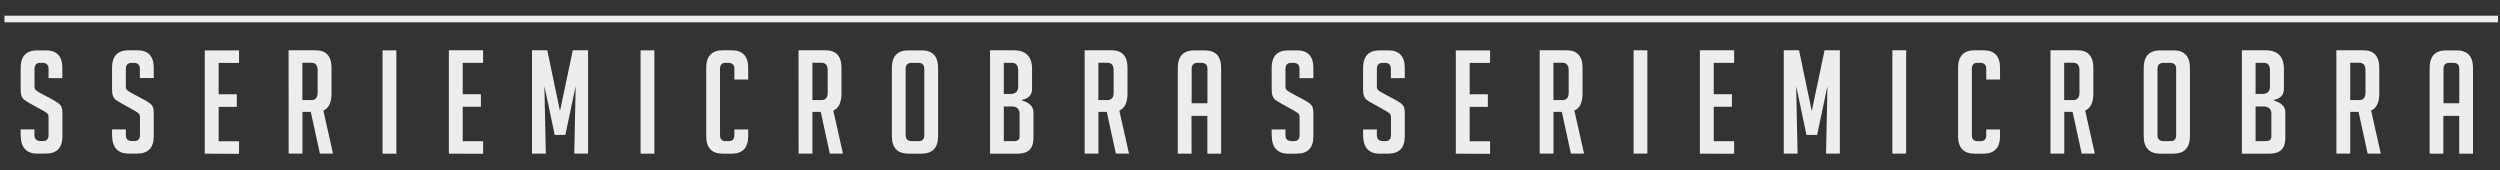
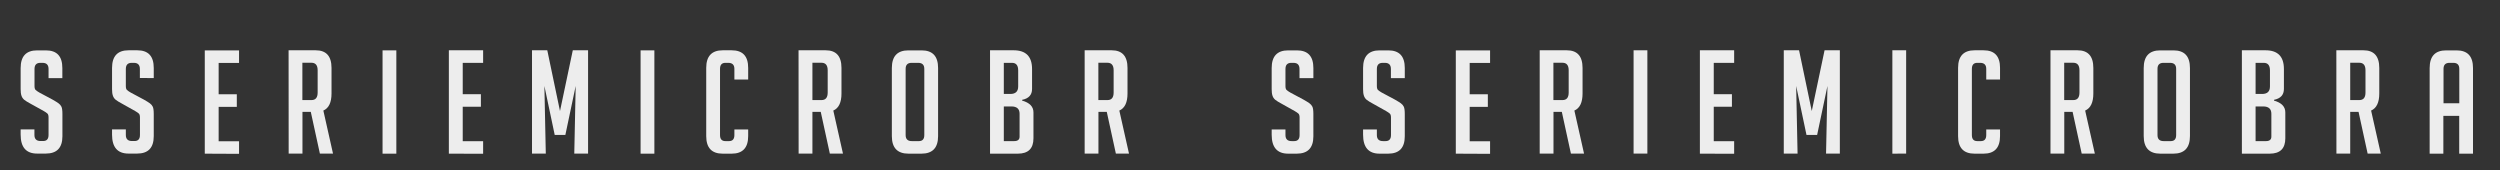
<svg xmlns="http://www.w3.org/2000/svg" id="Calque_1" x="0px" y="0px" viewBox="0 0 3027.7 206" style="enable-background:new 0 0 3027.7 206;" xml:space="preserve">
  <rect x="0" y="0" width="3027.7" height="206" fill="#333333" stroke="none" />
  <style type="text/css">	.st0{fill:#EDEDED;}</style>
  <g>
    <g>
      <path class="st0" d="M678.2,134.5l15.5-73.6l18.5,0l0,125.1h-16.7l1.7-81.9l-12.5,59.3l-12.9,0l-12.5-59.3l1.7,81.9l-16.7,0    l0-125.1l18.5,0L678.2,134.5z" />
      <path class="st0" d="M775.8,186.1l0-125.1l16.7,0l0,125.1L775.8,186.1z" />
      <path class="st0" d="M906.1,156.8l0,8c0,14.2-6.7,21.3-20,21.3l-10.8,0c-13.4,0-20-7.1-20-21.3l0-82.6c0-14.2,6.7-21.3,20-21.3    l10.8,0c13.4,0,20,7.1,20,21.3v14.1l-16.7,0V83.4c0-4.9-2.5-7.3-7.5-7.3h-3.3c-4.4,0-6.6,2.4-6.6,7.3l0,80.2    c0,4.9,2.2,7.3,6.6,7.3h4.2c4.4,0,6.6-2.4,6.6-7.3l0-6.8H906.1z" />
      <path class="st0" d="M967.1,60.9l32.8,0c12.8,0,19.2,7.1,19.2,21.4v30.9c0,10.9-3.3,17.8-9.9,20.7l11.7,52.1l-15.9,0l-11-50.5    h-10.1v50.5l-16.7,0L967.1,60.9z M983.9,121.2l11,0c5,0,7.5-3,7.5-9.1v-27c0-6-2.5-9.1-7.5-9.1l-11,0V121.2z" />
      <path class="st0" d="M1100.3,186.1c-13.5,0-20.2-7.1-20.2-21.3V82.4c0-14.3,6.7-21.4,20-21.4l16,0c13.4,0,20,7.1,20,21.4l0,82.4    c0,14.2-6.7,21.3-20.2,21.3L1100.3,186.1z M1104.3,170.9l8.5,0c4.4,0,6.6-2.4,6.6-7.3V83.4c0-4.9-2.5-7.3-7.5-7.3h-7.8    c-4.9,0-7.3,2.4-7.3,7.3v80.2C1096.8,168.5,1099.3,170.9,1104.3,170.9z" />
      <path class="st0" d="M1237.8,121.8c9.2,2.6,13.8,7.3,13.8,14.3v31.4c0,12.4-6.3,18.6-19,18.6l-33.6,0V60.9l28.6,0    c14.9,0,22.3,7.6,22.3,22.7v24.1c0,7.2-4,11.6-12,13.2V121.8z M1215.7,113.8h7.8c6.4,0,9.6-3,9.6-9.1V85.2c0-6-2.5-9.1-7.5-9.1    l-9.9,0V113.8z M1215.7,170.9h12.5c4.4,0,6.6-1.8,6.6-5.4v-27.7c0-5.9-3.3-8.9-9.9-8.9h-9.2V170.9z" />
      <path class="st0" d="M1313.5,60.9l32.8,0c12.8,0,19.2,7.1,19.2,21.4v30.9c0,10.9-3.3,17.8-9.9,20.7l11.7,52.1h-15.9l-11-50.5    h-10.1v50.5h-16.7V60.9z M1330.2,121.2h11c5,0,7.5-3,7.5-9.1v-27c0-6-2.5-9.1-7.5-9.1l-11,0V121.2z" />
-       <path class="st0" d="M1443.1,186.1l-16.7,0l0-103.7c0-14.3,6.7-21.4,20-21.4l12.5,0c13.4,0,20,7.1,20,21.4v103.7h-16.7v-45.8    h-19.2L1443.1,186.1z M1462.3,125.1V83.4c0-4.9-2.4-7.3-7.3-7.3l-4.5,0c-4.9,0-7.3,2.4-7.3,7.3v41.7L1462.3,125.1z" />
      <path class="st0" d="M1573.8,94.6v-11c0-5-2.4-7.5-7.3-7.5h-2.6c-4.8,0-7.1,2.5-7.1,7.5v20.7c0,2.3,0.5,3.9,1.4,4.7    c0.9,0.8,2.4,1.9,4.5,3.1l15.9,8.5c3.5,2,6,3.5,7.4,4.6c1.5,1.1,2.6,2.4,3.4,4c0.8,1.6,1.2,4.6,1.2,9V165    c0,14.1-6.7,21.1-20.2,21.1h-10.3c-13.4,0-20-7.7-20-23v-6.3h16.7v6.8c0,4.9,2.5,7.3,7.5,7.3h3c4.4,0,6.6-2.4,6.6-7.3v-21.3    c0-2.3-0.5-3.9-1.4-4.7c-0.9-0.8-2.4-1.9-4.5-3.1l-15.9-8.9c-3.5-1.9-6-3.4-7.6-4.7c-1.6-1.3-2.7-2.9-3.4-5c-0.7-2-1-4.7-1-7.9    V82.4c0-14.3,6.7-21.4,20-21.4l10.5,0c13.4,0,20,7.1,20,21.4v12.2L1573.8,94.6z" />
      <path class="st0" d="M1684.5,94.6v-11c0-5-2.4-7.5-7.3-7.5h-2.6c-4.8,0-7.1,2.5-7.1,7.5v20.7c0,2.3,0.5,3.9,1.4,4.7    c0.9,0.8,2.4,1.9,4.5,3.1l15.9,8.5c3.5,2,6,3.5,7.4,4.6c1.5,1.1,2.6,2.4,3.4,4c0.8,1.6,1.2,4.6,1.2,9V165    c0,14.1-6.7,21.1-20.2,21.1l-10.3,0c-13.4,0-20-7.7-20-23v-6.3h16.7v6.8c0,4.9,2.5,7.3,7.5,7.3h3c4.4,0,6.6-2.4,6.6-7.3v-21.3    c0-2.3-0.5-3.9-1.4-4.7c-0.9-0.8-2.4-1.9-4.5-3.1l-15.9-8.9c-3.5-1.9-6-3.4-7.6-4.7c-1.6-1.3-2.7-2.9-3.4-5c-0.7-2-1-4.7-1-7.9    V82.4c0-14.3,6.7-21.4,20-21.4l10.5,0c13.4,0,20,7.1,20,21.4v12.2H1684.5z" />
      <path class="st0" d="M1763.1,186.1l0-125.1l41.5,0v15.2l-24.7,0v38l22,0v15.2l-22,0v41.7h24.7v15.2L1763.1,186.1z" />
      <path class="st0" d="M1864.6,60.9l32.8,0c12.8,0,19.2,7.1,19.2,21.4v30.9c0,10.9-3.3,17.8-9.9,20.7l11.7,52.1l-15.9,0l-11-50.5    l-10.1,0v50.5h-16.7V60.9z M1881.3,121.2h11c5,0,7.5-3,7.5-9.1v-27c0-6-2.5-9.1-7.5-9.1h-11V121.2z" />
      <path class="st0" d="M1978.4,186.1V60.9l16.7,0v125.1H1978.4z" />
      <path class="st0" d="M2058.7,186.1V60.9l41.5,0v15.2l-24.7,0v38l22,0v15.2l-22,0v41.7l24.7,0v15.2L2058.7,186.1z" />
    </g>
  </g>
  <g>
-     <rect x="5.4" y="19" class="st0" width="3019.9" height="8" />
    <g>
      <path class="st0" d="M2194.2,134.5l15.5-73.6l18.5,0l0,125.1h-16.7l1.7-81.9l-12.5,59.3l-12.9,0l-12.5-59.3l1.7,81.9l-16.7,0V60.9    l18.5,0L2194.2,134.5z" />
      <path class="st0" d="M2291.8,186.1V60.9l16.7,0l0,125.1L2291.8,186.1z" />
      <path class="st0" d="M2422.2,156.8v8c0,14.2-6.7,21.3-20,21.3l-10.8,0c-13.4,0-20-7.1-20-21.3V82.2c0-14.2,6.7-21.3,20-21.3    l10.8,0c13.4,0,20,7.1,20,21.3v14.1l-16.7,0V83.4c0-4.9-2.5-7.3-7.5-7.3h-3.3c-4.4,0-6.6,2.4-6.6,7.3v80.2c0,4.9,2.2,7.3,6.6,7.3    h4.2c4.4,0,6.6-2.4,6.6-7.3v-6.8H2422.2z" />
      <path class="st0" d="M2483.2,60.9l32.8,0c12.8,0,19.2,7.1,19.2,21.4v30.9c0,10.9-3.3,17.8-9.9,20.7l11.7,52.1l-15.9,0l-11-50.5    h-10.1v50.5l-16.7,0V60.9z M2499.9,121.2l11,0c5,0,7.5-3,7.5-9.1v-27c0-6-2.5-9.1-7.5-9.1l-11,0V121.2z" />
      <path class="st0" d="M2616.4,186.1c-13.5,0-20.2-7.1-20.2-21.3l0-82.4c0-14.3,6.7-21.4,20-21.4l16,0c13.4,0,20,7.1,20,21.4v82.4    c0,14.2-6.7,21.3-20.2,21.3L2616.4,186.1z M2620.4,170.9l8.5,0c4.4,0,6.6-2.4,6.6-7.3V83.4c0-4.9-2.5-7.3-7.5-7.3h-7.8    c-4.9,0-7.3,2.4-7.3,7.3l0,80.2C2612.9,168.5,2615.4,170.9,2620.4,170.9z" />
      <path class="st0" d="M2753.9,121.8c9.2,2.6,13.8,7.3,13.8,14.3v31.4c0,12.4-6.3,18.6-19,18.6l-33.6,0V60.9l28.6,0    c14.9,0,22.3,7.6,22.3,22.7v24.1c0,7.2-4,11.6-12,13.2V121.8z M2731.7,113.8h7.8c6.4,0,9.6-3,9.6-9.1V85.2c0-6-2.5-9.1-7.5-9.1    l-9.9,0V113.8z M2731.7,170.9h12.5c4.4,0,6.6-1.8,6.6-5.4v-27.7c0-5.9-3.3-8.9-9.9-8.9h-9.2V170.9z" />
      <path class="st0" d="M2829.5,60.9l32.8,0c12.8,0,19.2,7.1,19.2,21.4v30.9c0,10.9-3.3,17.8-9.9,20.7l11.7,52.1h-15.9l-11-50.5    h-10.1v50.5h-16.7L2829.5,60.9z M2846.3,121.2h11c5,0,7.5-3,7.5-9.1v-27c0-6-2.5-9.1-7.5-9.1l-11,0V121.2z" />
      <path class="st0" d="M2959.2,186.1l-16.7,0V82.4c0-14.3,6.7-21.4,20-21.4l12.5,0c13.4,0,20,7.1,20,21.4v103.7h-16.7v-45.8h-19.2    V186.1z M2978.4,125.1V83.4c0-4.9-2.4-7.3-7.3-7.3l-4.5,0c-4.9,0-7.3,2.4-7.3,7.3v41.7L2978.4,125.1z" />
    </g>
  </g>
  <g>
    <g>
      <path class="st0" d="M58.8,94.6l0-11c0-5-2.4-7.5-7.3-7.5h-2.6c-4.8,0-7.1,2.5-7.1,7.5l0,20.7c0,2.3,0.5,3.9,1.4,4.7    c0.9,0.8,2.4,1.9,4.5,3.1l15.9,8.5c3.5,2,6,3.5,7.4,4.6c1.5,1.1,2.6,2.4,3.4,4c0.8,1.6,1.2,4.6,1.2,9l0,26.7    c0,14.1-6.7,21.1-20.2,21.1H45c-13.4,0-20-7.7-20-23l0-6.3h16.7l0,6.8c0,4.9,2.5,7.3,7.5,7.3h3c4.4,0,6.6-2.4,6.6-7.3l0-21.3    c0-2.3-0.5-3.9-1.4-4.7c-0.9-0.8-2.4-1.9-4.5-3.1L37,125.6c-3.5-1.9-6-3.4-7.6-4.7c-1.6-1.3-2.7-2.9-3.4-5c-0.7-2-1-4.7-1-7.9    l0-25.6c0-14.3,6.7-21.4,20-21.4l10.5,0c13.4,0,20,7.1,20,21.4l0,12.2L58.8,94.6z" />
      <path class="st0" d="M169.4,94.6v-11c0-5-2.4-7.5-7.3-7.5h-2.6c-4.8,0-7.1,2.5-7.1,7.5l0,20.7c0,2.3,0.5,3.9,1.4,4.7    c0.9,0.8,2.4,1.9,4.5,3.1l15.9,8.5c3.5,2,6,3.5,7.4,4.6c1.5,1.1,2.6,2.4,3.4,4c0.8,1.6,1.2,4.6,1.2,9l0,26.7    c0,14.1-6.7,21.1-20.2,21.1l-10.3,0c-13.4,0-20-7.7-20-23v-6.3h16.7v6.8c0,4.9,2.5,7.3,7.5,7.3h3c4.4,0,6.6-2.4,6.6-7.3l0-21.3    c0-2.3-0.5-3.9-1.4-4.7c-0.9-0.8-2.4-1.9-4.5-3.1l-15.9-8.9c-3.5-1.9-6-3.4-7.6-4.7c-1.6-1.3-2.7-2.9-3.4-5c-0.7-2-1-4.7-1-7.9    l0-25.6c0-14.3,6.7-21.4,20-21.4l10.5,0c13.4,0,20,7.1,20,21.4v12.2H169.4z" />
      <path class="st0" d="M248,186.1l0-125.1l41.5,0v15.2l-24.7,0v38l22,0v15.2l-22,0l0,41.7h24.7v15.2L248,186.1z" />
      <path class="st0" d="M349.5,60.9l32.8,0c12.8,0,19.2,7.1,19.2,21.4l0,30.9c0,10.9-3.3,17.8-9.9,20.7l11.7,52.1l-15.9,0l-11-50.5    l-10.1,0l0,50.5h-16.7L349.5,60.9z M366.2,121.2h11c5,0,7.5-3,7.5-9.1l0-27c0-6-2.5-9.1-7.5-9.1h-11V121.2z" />
      <path class="st0" d="M463.3,186.1l0-125.1l16.7,0l0,125.1H463.3z" />
      <path class="st0" d="M543.6,186.1V60.9l41.5,0l0,15.2l-24.7,0l0,38l22,0v15.2l-22,0v41.7l24.7,0v15.2L543.6,186.1z" />
    </g>
  </g>
</svg>